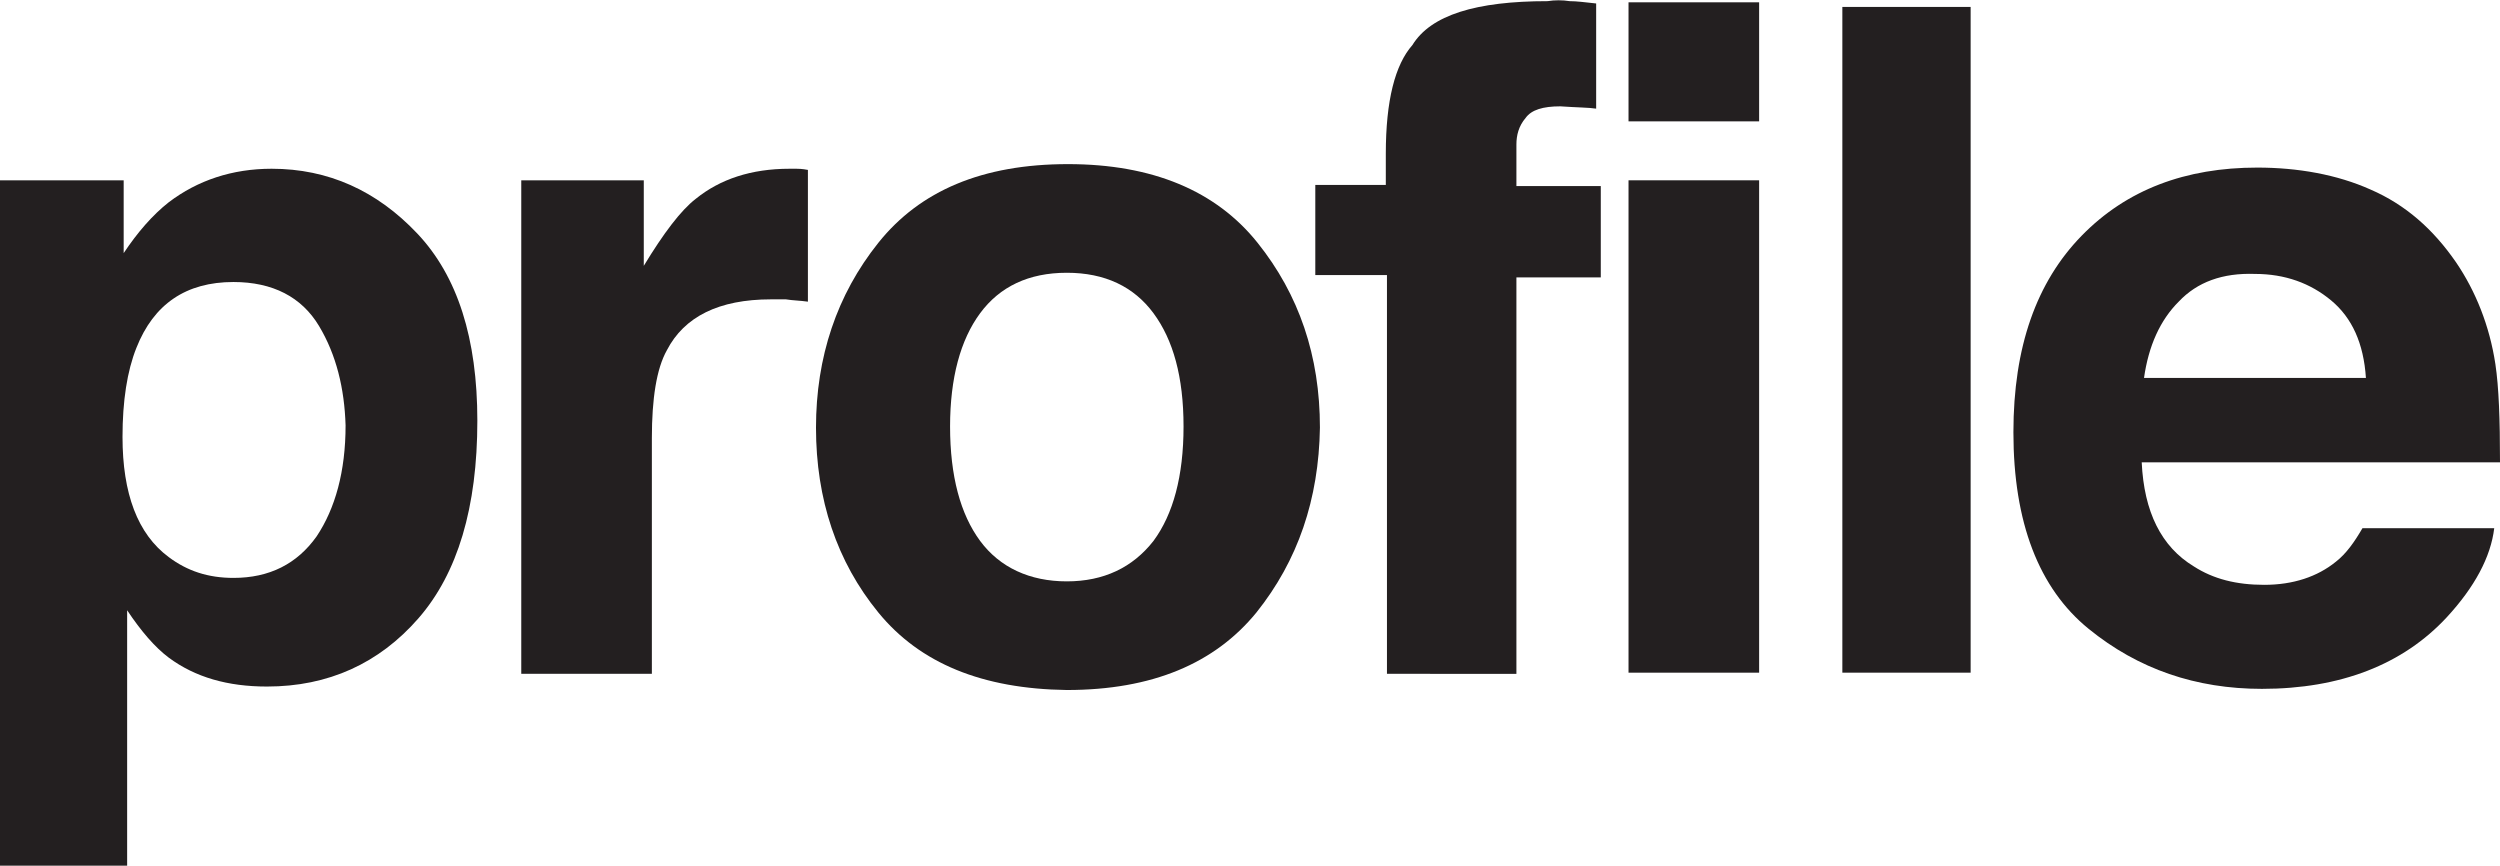
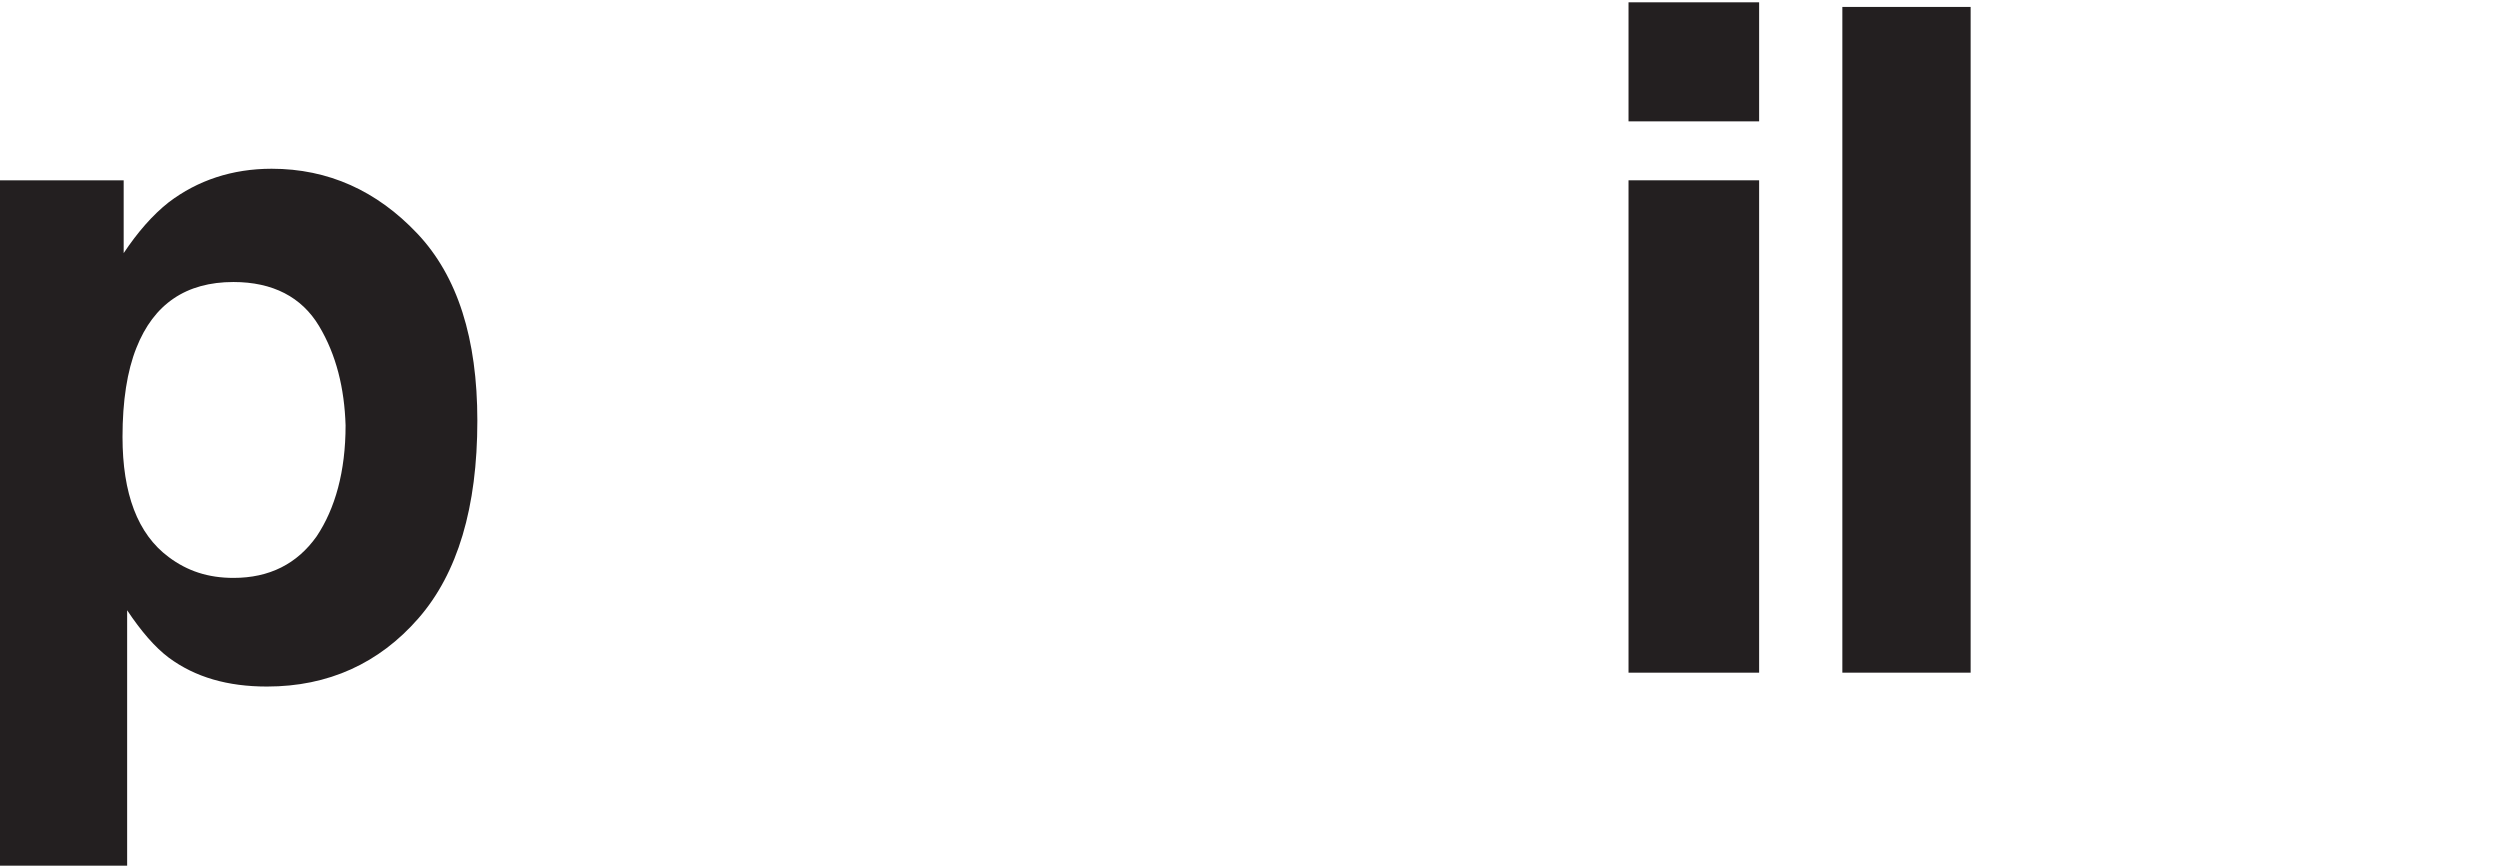
<svg xmlns="http://www.w3.org/2000/svg" version="1.1" id="Layer_1" x="0px" y="0px" viewBox="0 0 216.3 74.9" style="enable-background:new 0 0 216.3 74.9;" xml:space="preserve">
  <style type="text/css">
	.st0{fill:#231F20;}
</style>
  <g>
    <path class="st0" d="M36.1,20.2c3.5,3.7,5.2,9.1,5.2,16.2c0,7.5-1.7,13.2-5.1,17.1c-3.4,3.9-7.8,5.9-13.1,5.9   c-3.4,0-6.2-0.8-8.5-2.5c-1.2-0.9-2.4-2.3-3.6-4.1v22.2H0V15.6h10.7v6.3c1.2-1.8,2.5-3.3,3.9-4.4c2.5-1.9,5.5-2.9,8.9-2.9   C28.4,14.6,32.6,16.5,36.1,20.2z M27.6,28.2c-1.5-2.5-4-3.8-7.4-3.8c-4.1,0-6.9,1.9-8.4,5.7c-0.8,2-1.2,4.6-1.2,7.7   c0,4.9,1.3,8.4,4,10.4c1.6,1.2,3.4,1.8,5.6,1.8c3.1,0,5.5-1.2,7.2-3.6c1.6-2.4,2.5-5.6,2.5-9.6C29.8,33.6,29.1,30.7,27.6,28.2z" />
-     <path class="st0" d="M68.9,14.6c0.1,0,0.5,0,1,0.1v11.4c-0.7-0.1-1.3-0.1-1.9-0.2c-0.5,0-1,0-1.3,0c-4.5,0-7.5,1.5-9,4.4   c-0.9,1.6-1.3,4.2-1.3,7.6v20.4H45.1V15.6h10.6V23c1.7-2.8,3.2-4.8,4.5-5.8c2.1-1.7,4.8-2.6,8.1-2.6C68.6,14.6,68.8,14.6,68.9,14.6   z" />
-     <path class="st0" d="M108.7,53c-3.6,4.4-9,6.7-16.4,6.7C85,59.6,79.6,57.4,76,53c-3.6-4.4-5.4-9.8-5.4-16c0-6.1,1.8-11.5,5.4-16   s9-6.8,16.4-6.8c7.3,0,12.8,2.3,16.4,6.8s5.4,9.8,5.4,16C114.1,43.2,112.3,48.5,108.7,53z M99.8,46.8c1.7-2.3,2.6-5.6,2.6-9.9   c0-4.3-0.9-7.5-2.6-9.8c-1.7-2.3-4.2-3.5-7.5-3.5c-3.3,0-5.8,1.2-7.5,3.5s-2.6,5.6-2.6,9.8c0,4.3,0.9,7.6,2.6,9.9s4.3,3.5,7.5,3.5   C95.5,50.3,98,49.1,99.8,46.8z" />
-     <path class="st0" d="M135.8,0.1c0.6,0,1.4,0.1,2.3,0.2v9.1c-0.6-0.1-1.7-0.1-3.1-0.2c-1.5,0-2.5,0.3-3,1c-0.6,0.7-0.8,1.5-0.8,2.3   c0,0.8,0,2,0,3.6h7.3v7.9h-7.3v34.3H120V23.8h-6.2V16h6.1v-2.7c0-4.6,0.8-7.7,2.3-9.4c1.6-2.6,5.5-3.8,11.7-3.8   C134.5,0,135.2,0,135.8,0.1z" />
    <path class="st0" d="M152.2,10.5h-11.3V0.2h11.3V10.5z M140.9,15.6h11.3v42.6h-11.3V15.6z" />
    <path class="st0" d="M170.5,58.2h-11.1V0.6h11.1V58.2z" />
-     <path class="st0" d="M205.1,16.4c3,1.3,5.4,3.4,7.4,6.3c1.7,2.5,2.9,5.5,3.4,8.8c0.3,2,0.4,4.8,0.4,8.5h-31c0.2,4.3,1.7,7.3,4.5,9   c1.7,1.1,3.7,1.6,6.1,1.6c2.5,0,4.6-0.7,6.2-2c0.9-0.7,1.6-1.7,2.3-2.9h11.4c-0.3,2.5-1.7,5.1-4.1,7.7c-3.8,4.1-9.2,6.2-16,6.2   c-5.7,0-10.7-1.7-15-5.2c-4.3-3.5-6.5-9.2-6.5-17c0-7.4,2-13,5.9-17s9-5.9,15.2-5.9C198.8,14.5,202.2,15.1,205.1,16.4z M188.5,26.1   c-1.6,1.6-2.6,3.8-3,6.6h19.2c-0.2-3-1.2-5.2-3-6.7c-1.8-1.5-4-2.3-6.6-2.3C192.3,23.6,190.1,24.4,188.5,26.1z" />
  </g>
</svg>